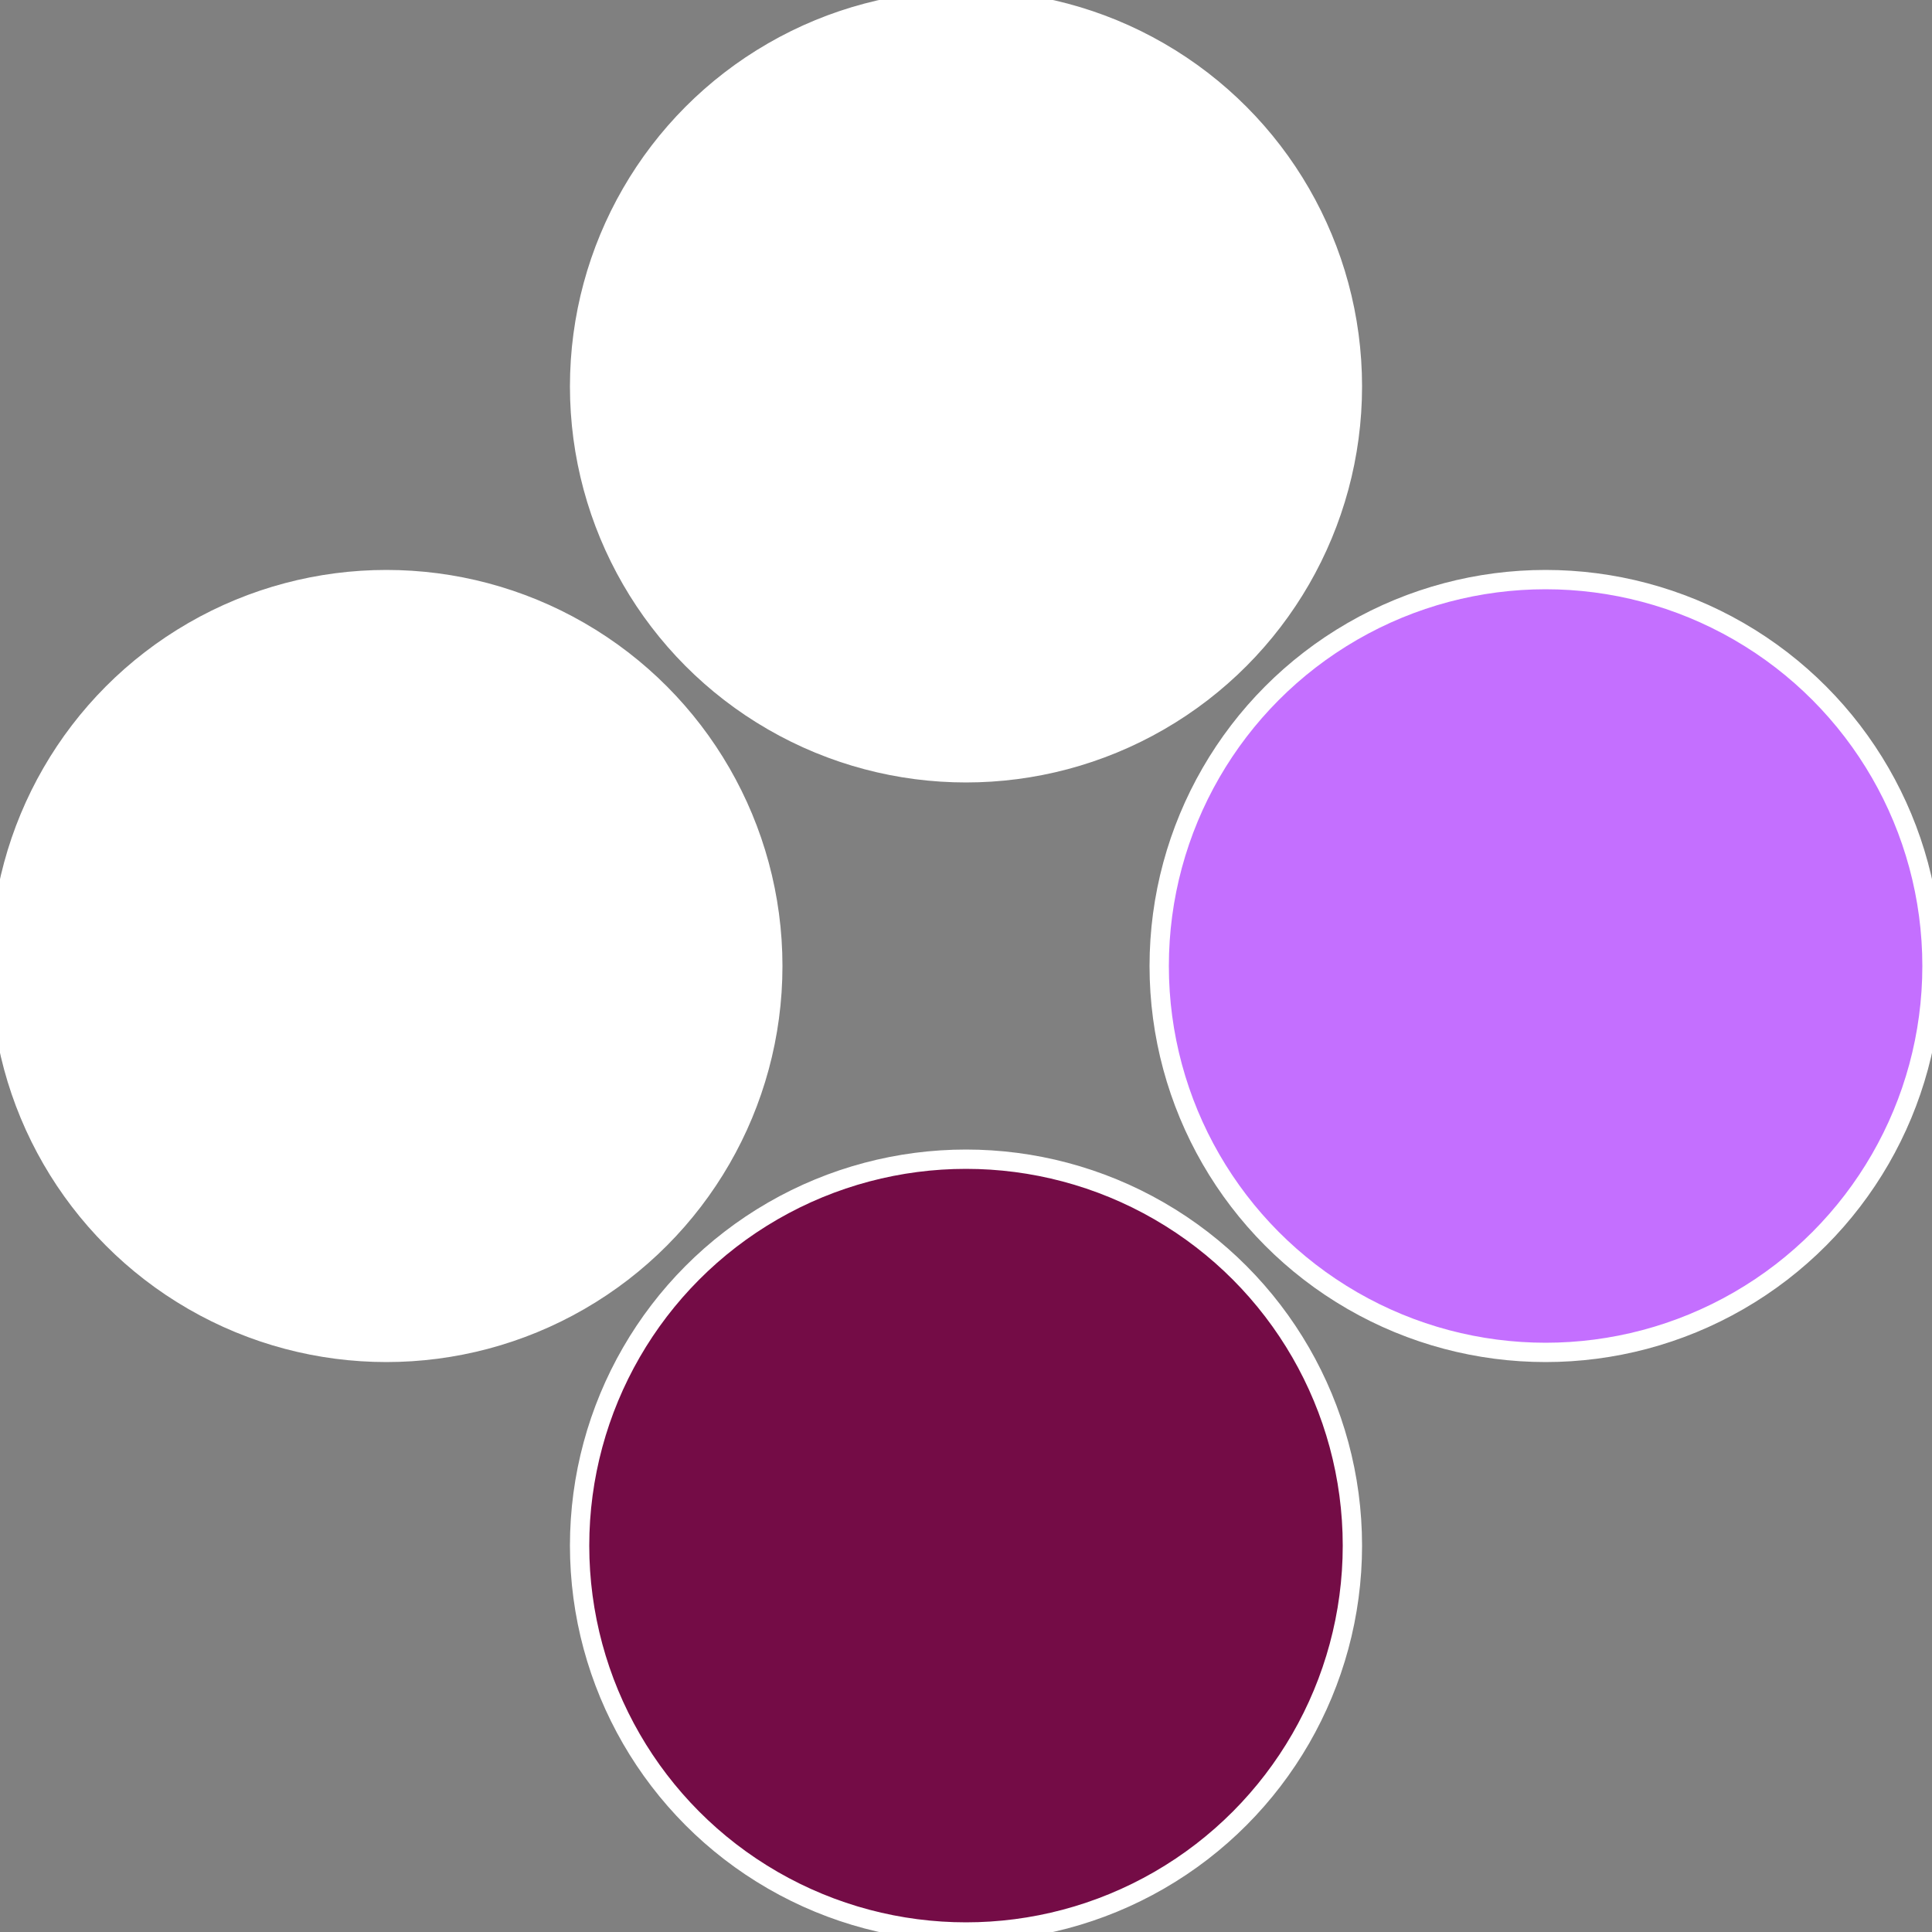
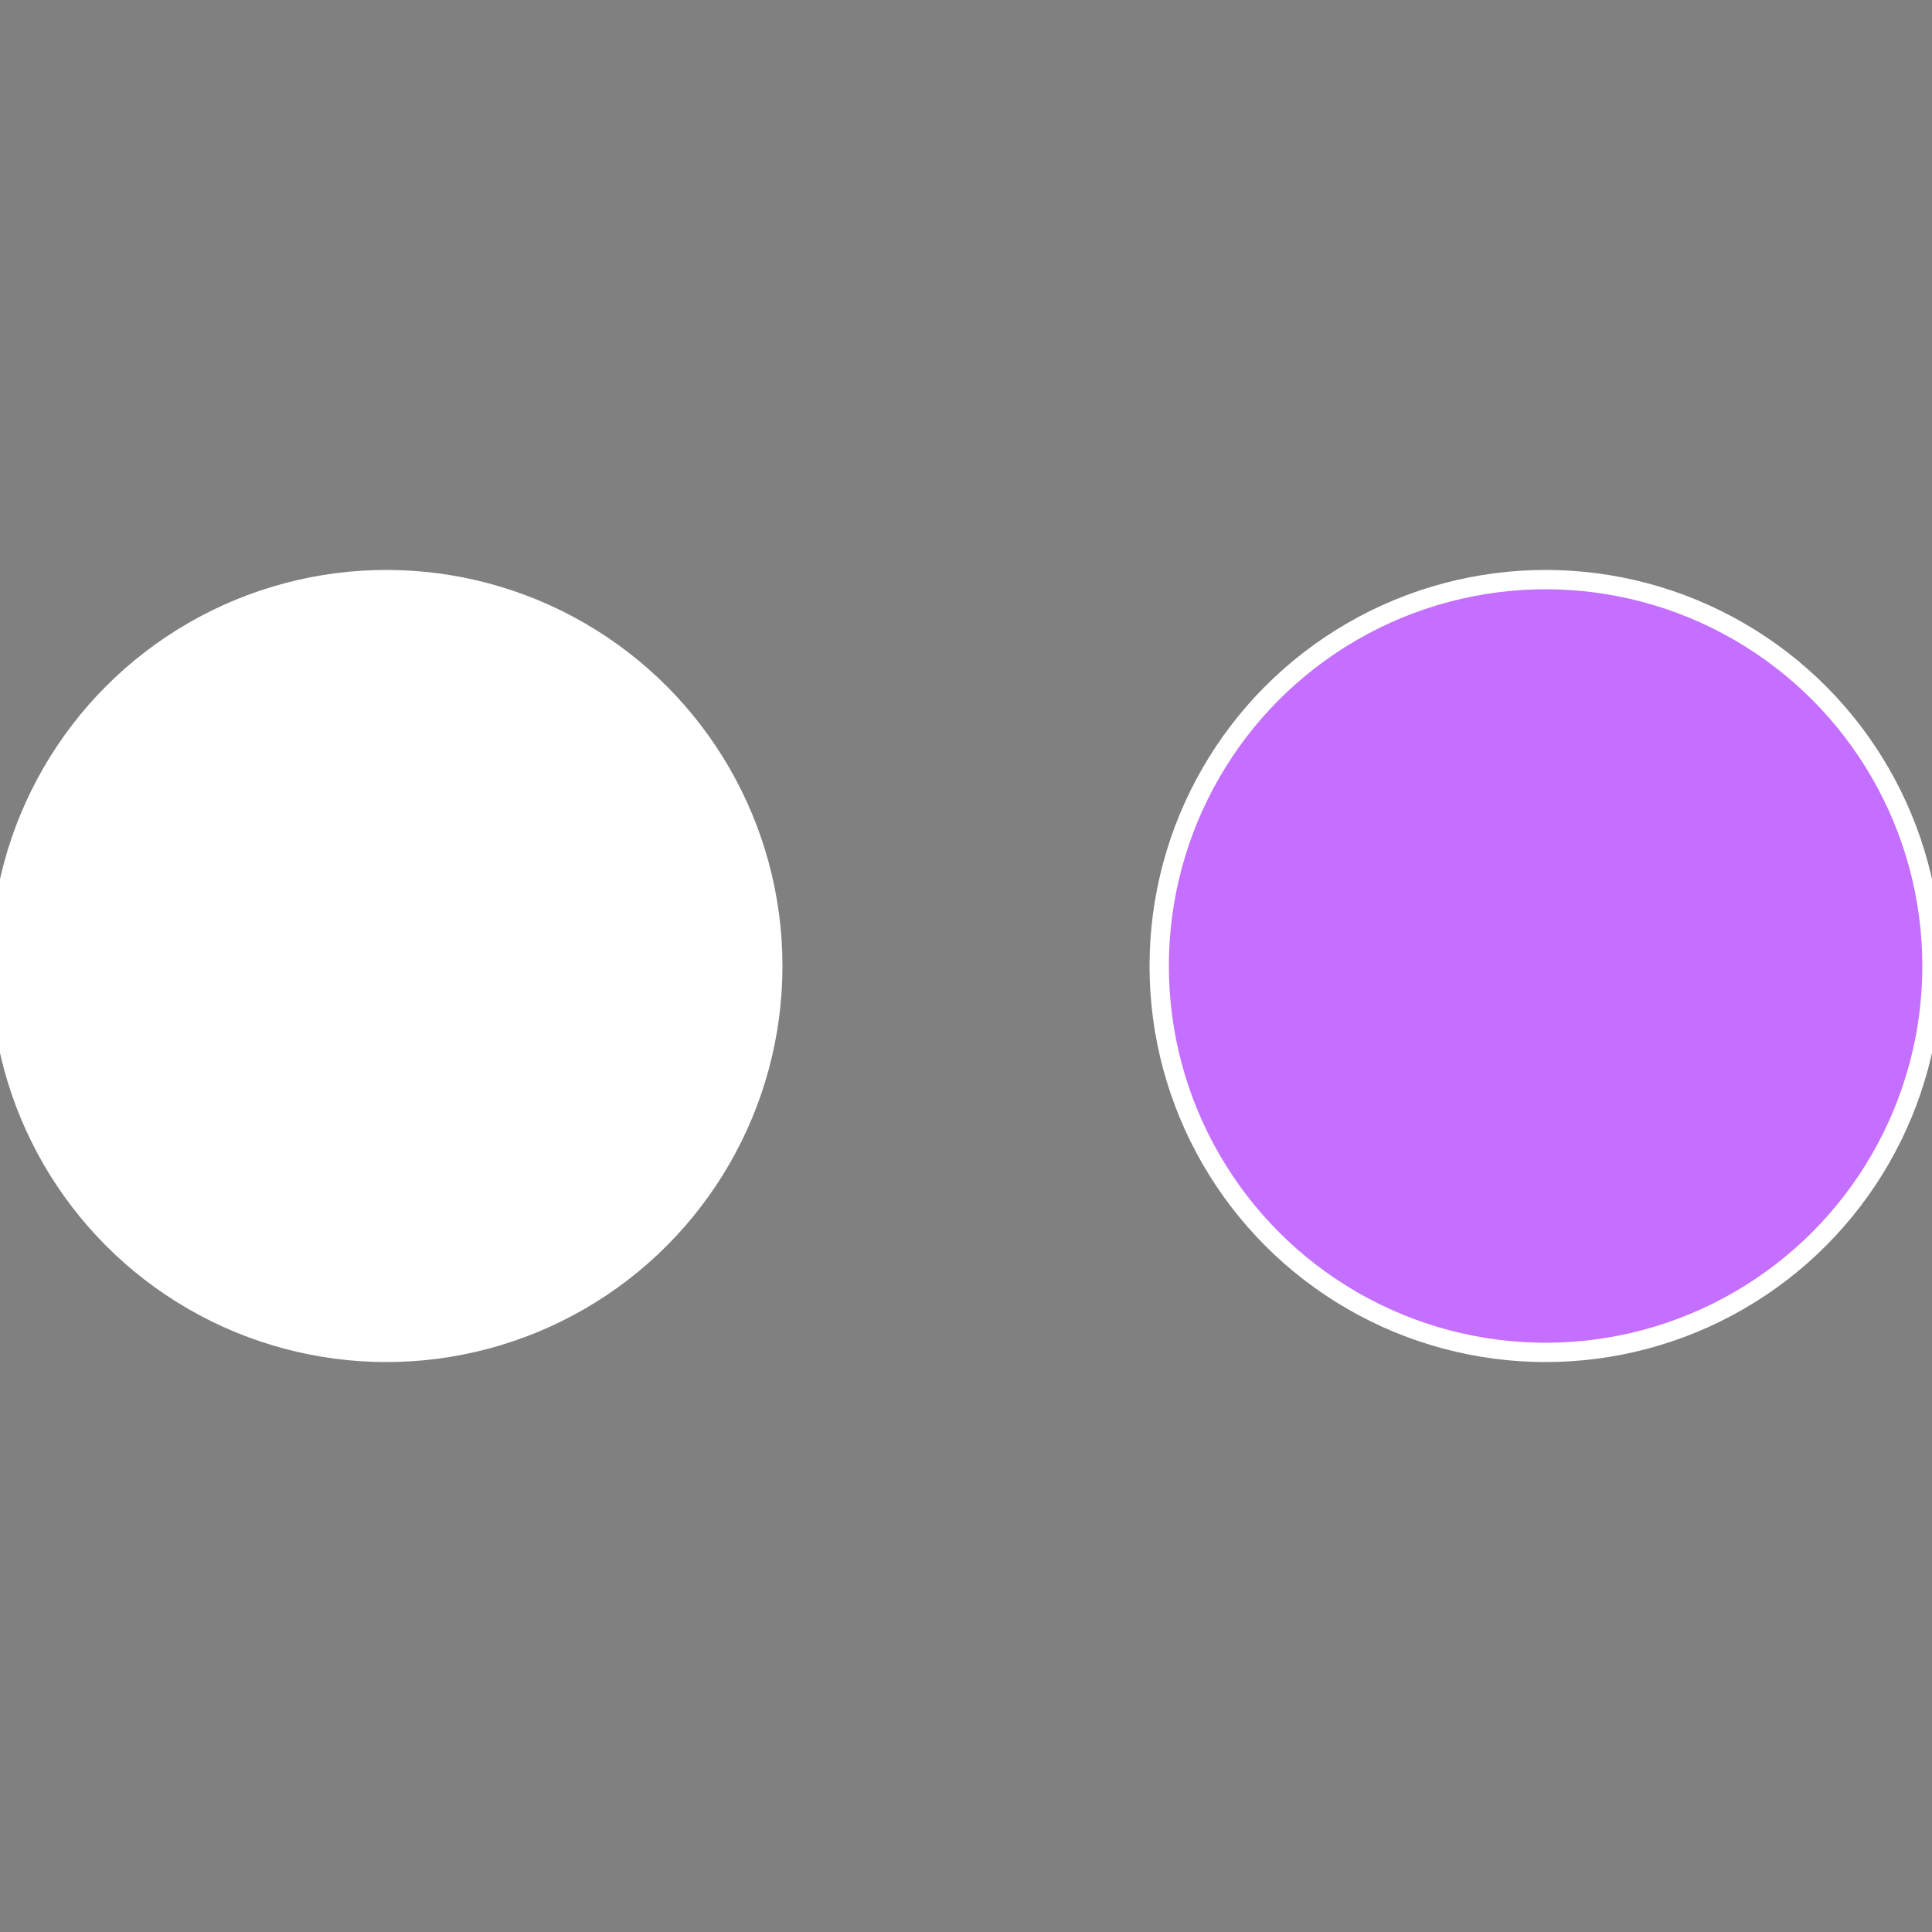
<svg xmlns="http://www.w3.org/2000/svg" width="500" height="500" viewBox="-1 -1 2 2">
  <rect x="-1" y="-1" width="2" height="2" fill="#808080" stroke="none" />
  <circle cx="0.6" cy="0" r="0.4" fill="#c46fffffffffffffa1efffffffffffff518" stroke="#fff" stroke-width="1%" />
-   <circle cx="3.6739403974421E-17" cy="0.6" r="0.4" fill="#740c46fffffffffffff518" stroke="#fff" stroke-width="1%" />
  <circle cx="-0.6" cy="7.3478807948841E-17" r="0.4" fill="#fffffffffffff518740c46" stroke="#fff" stroke-width="1%" />
-   <circle cx="-1.1021821192326E-16" cy="-0.6" r="0.4" fill="#fffffffffffffa1efffffffffffff518c46" stroke="#fff" stroke-width="1%" />
</svg>